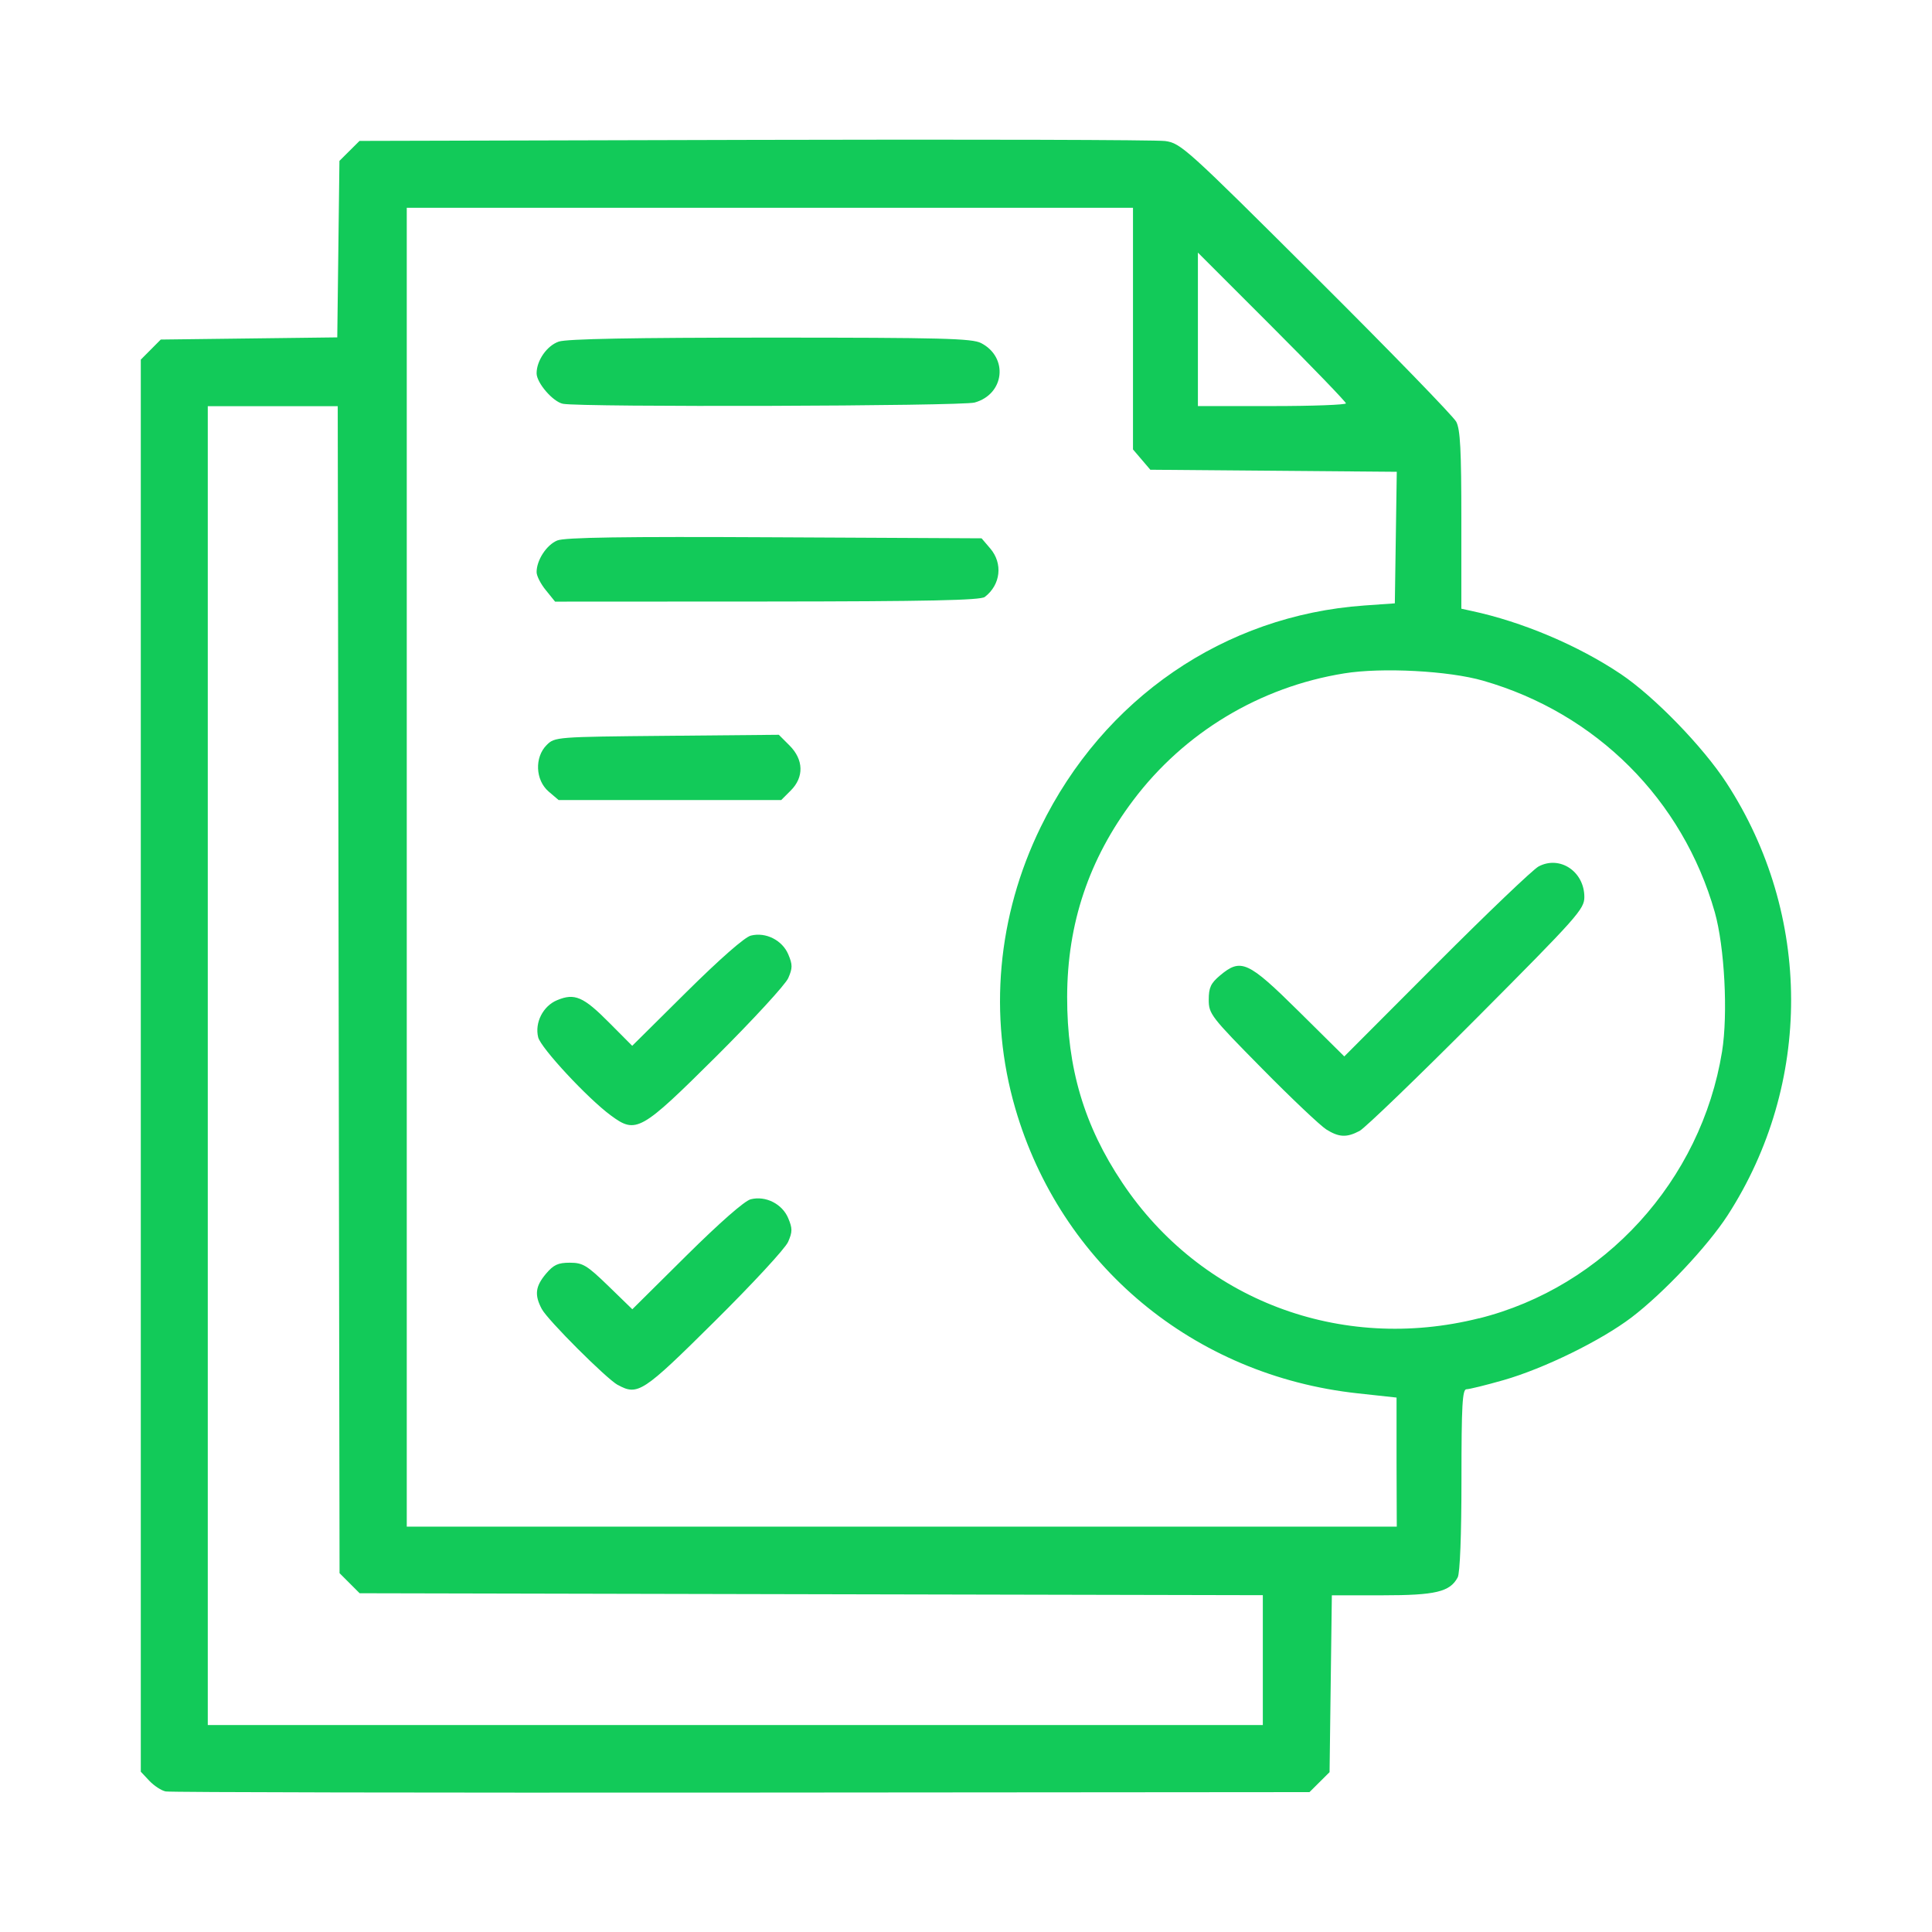
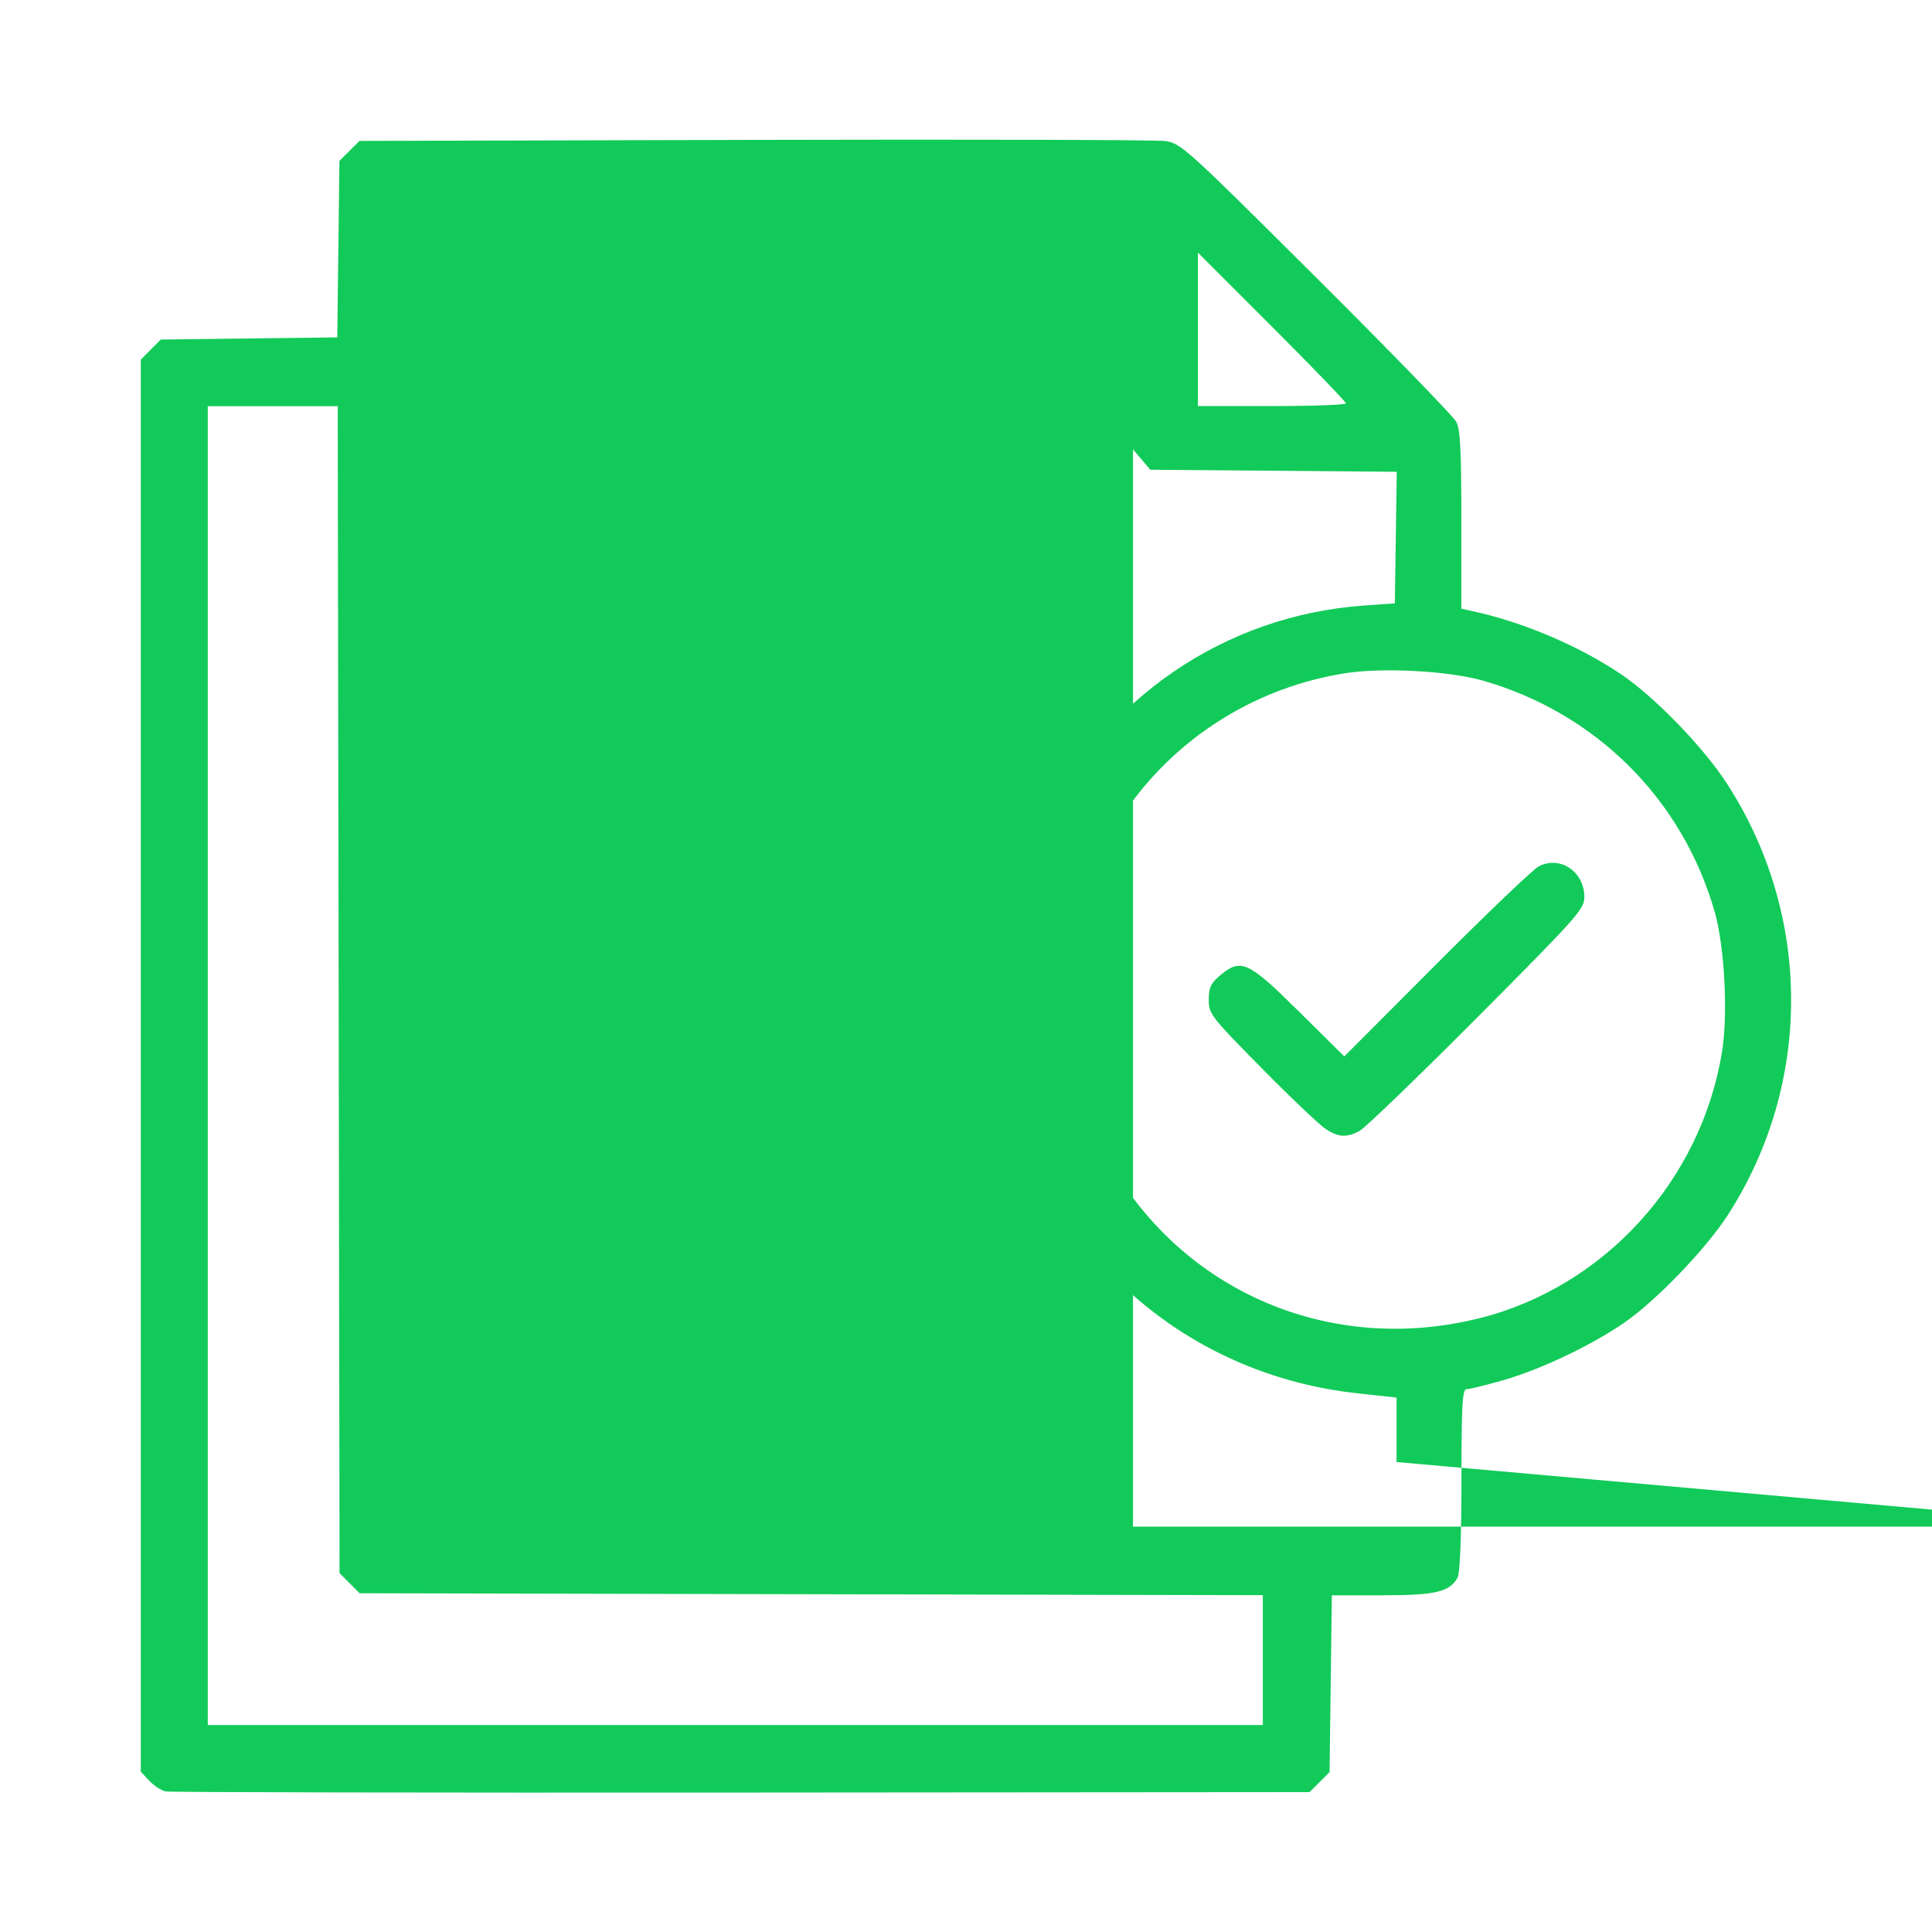
<svg xmlns="http://www.w3.org/2000/svg" width="64" height="64" version="1.1" viewBox="0 0 16.933 16.933" xml:space="preserve">
-   <path d="m1.452 15.701c-0.037-0.007-0.101-0.049-0.143-0.093l-0.075-0.08v-12.376l0.175-0.176 1.547-0.019 0.019-1.547 0.176-0.175 3.459-0.009c1.903-0.005 3.523-4.788e-4 3.602 0.01 0.138 0.019 0.184 0.061 1.324 1.197 0.65 0.647 1.202 1.216 1.227 1.263 0.036 0.067 0.045 0.25 0.045 0.862v0.777l0.087 0.019c0.446 0.095 0.937 0.303 1.311 0.554 0.293 0.197 0.72 0.637 0.926 0.954 0.752 1.156 0.755 2.637 0.009 3.791-0.176 0.271-0.561 0.68-0.842 0.894-0.268 0.203-0.765 0.447-1.121 0.549-0.154 0.044-0.3 0.08-0.325 0.08-0.036 0-0.044 0.138-0.044 0.794 0 0.484-0.013 0.818-0.033 0.855-0.068 0.127-0.193 0.157-0.66 0.157h-0.443l-0.01 0.775-0.01 0.775-0.176 0.175-4.979 0.004c-2.739 0.002-5.01-0.002-5.047-0.01zm9.616-1.15v-0.57l-7.916-0.017-0.176-0.176-0.008-5.114-0.008-5.114h-1.139v11.559h9.247zm1.172-1.737v-0.565l-0.34-0.037c-1.439-0.156-2.603-1.126-3.002-2.499-0.236-0.812-0.157-1.685 0.222-2.462 0.551-1.13 1.611-1.857 2.836-1.944l0.269-0.019 0.017-1.153-2.16-0.018-0.076-0.089-0.076-0.089v-2.118h-6.365v11.559h8.677zm-6.825-0.675c-0.099-0.054-0.617-0.571-0.667-0.667-0.065-0.123-0.056-0.197 0.037-0.308 0.067-0.079 0.106-0.097 0.209-0.097 0.114 0 0.15 0.022 0.338 0.204l0.21 0.204 0.475-0.471c0.291-0.288 0.509-0.48 0.563-0.493 0.131-0.033 0.276 0.041 0.328 0.165 0.038 0.09 0.038 0.12-3.83e-4 0.208-0.024 0.057-0.314 0.37-0.644 0.697-0.631 0.626-0.673 0.653-0.849 0.557zm-0.063-2.364c-0.202-0.149-0.611-0.589-0.635-0.683-0.032-0.128 0.042-0.275 0.166-0.326 0.153-0.064 0.23-0.031 0.456 0.197l0.202 0.203 0.476-0.472c0.292-0.289 0.51-0.481 0.564-0.494 0.131-0.033 0.276 0.041 0.328 0.165 0.038 0.09 0.038 0.12-6.703e-4 0.208-0.025 0.057-0.307 0.363-0.627 0.682-0.667 0.663-0.706 0.685-0.928 0.521zm-0.544-2.838c-0.116-0.1-0.124-0.3-0.017-0.407 0.071-0.071 0.082-0.072 1.053-0.081l0.982-0.009 0.094 0.094c0.124 0.124 0.128 0.278 0.01 0.395l-0.083 0.083h-1.951zm-0.023-1.763c-0.045-0.054-0.082-0.126-0.082-0.16 0-0.105 0.087-0.238 0.181-0.277 0.065-0.027 0.577-0.035 1.904-0.028l1.815 0.009 0.076 0.089c0.112 0.131 0.092 0.318-0.048 0.425-0.038 0.029-0.498 0.039-1.908 0.04l-1.858 9.575e-4zm0.149-1.635c-0.087-0.017-0.231-0.183-0.231-0.267 0-0.112 0.09-0.242 0.194-0.278 0.069-0.024 0.653-0.035 1.855-0.035 1.503 0 1.768 0.007 1.847 0.048 0.241 0.125 0.206 0.448-0.057 0.521-0.114 0.032-3.449 0.042-3.608 0.011zm8.028 8.016c1.099-0.275 1.948-1.208 2.131-2.339 0.053-0.331 0.022-0.918-0.064-1.222-0.281-0.986-1.038-1.743-2.03-2.028-0.301-0.087-0.889-0.118-1.219-0.064-0.738 0.119-1.4 0.517-1.848 1.112-0.388 0.515-0.578 1.08-0.579 1.724-0.001 0.623 0.149 1.129 0.484 1.629 0.686 1.026 1.911 1.491 3.126 1.187zm-1.339-1.657c-0.052-0.033-0.305-0.272-0.562-0.533-0.448-0.454-0.467-0.478-0.467-0.603 0-0.106 0.018-0.144 0.097-0.211 0.185-0.156 0.246-0.128 0.692 0.313l0.399 0.395 0.807-0.809c0.444-0.445 0.847-0.83 0.896-0.856 0.187-0.099 0.401 0.045 0.401 0.268 0 0.106-0.059 0.172-0.942 1.059-0.518 0.52-0.981 0.966-1.028 0.991-0.114 0.06-0.181 0.057-0.295-0.015zm0.174-6.362c0-0.013-0.292-0.316-0.649-0.673l-0.649-0.649v1.345h0.649c0.357 0 0.649-0.011 0.649-0.024z" fill="#12CA59" />
+   <path d="m1.452 15.701c-0.037-0.007-0.101-0.049-0.143-0.093l-0.075-0.08v-12.376l0.175-0.176 1.547-0.019 0.019-1.547 0.176-0.175 3.459-0.009c1.903-0.005 3.523-4.788e-4 3.602 0.01 0.138 0.019 0.184 0.061 1.324 1.197 0.65 0.647 1.202 1.216 1.227 1.263 0.036 0.067 0.045 0.25 0.045 0.862v0.777l0.087 0.019c0.446 0.095 0.937 0.303 1.311 0.554 0.293 0.197 0.72 0.637 0.926 0.954 0.752 1.156 0.755 2.637 0.009 3.791-0.176 0.271-0.561 0.68-0.842 0.894-0.268 0.203-0.765 0.447-1.121 0.549-0.154 0.044-0.3 0.08-0.325 0.08-0.036 0-0.044 0.138-0.044 0.794 0 0.484-0.013 0.818-0.033 0.855-0.068 0.127-0.193 0.157-0.66 0.157h-0.443l-0.01 0.775-0.01 0.775-0.176 0.175-4.979 0.004c-2.739 0.002-5.01-0.002-5.047-0.01zm9.616-1.15v-0.57l-7.916-0.017-0.176-0.176-0.008-5.114-0.008-5.114h-1.139v11.559h9.247zm1.172-1.737v-0.565l-0.34-0.037c-1.439-0.156-2.603-1.126-3.002-2.499-0.236-0.812-0.157-1.685 0.222-2.462 0.551-1.13 1.611-1.857 2.836-1.944l0.269-0.019 0.017-1.153-2.16-0.018-0.076-0.089-0.076-0.089v-2.118v11.559h8.677zm-6.825-0.675c-0.099-0.054-0.617-0.571-0.667-0.667-0.065-0.123-0.056-0.197 0.037-0.308 0.067-0.079 0.106-0.097 0.209-0.097 0.114 0 0.15 0.022 0.338 0.204l0.21 0.204 0.475-0.471c0.291-0.288 0.509-0.48 0.563-0.493 0.131-0.033 0.276 0.041 0.328 0.165 0.038 0.09 0.038 0.12-3.83e-4 0.208-0.024 0.057-0.314 0.37-0.644 0.697-0.631 0.626-0.673 0.653-0.849 0.557zm-0.063-2.364c-0.202-0.149-0.611-0.589-0.635-0.683-0.032-0.128 0.042-0.275 0.166-0.326 0.153-0.064 0.23-0.031 0.456 0.197l0.202 0.203 0.476-0.472c0.292-0.289 0.51-0.481 0.564-0.494 0.131-0.033 0.276 0.041 0.328 0.165 0.038 0.09 0.038 0.12-6.703e-4 0.208-0.025 0.057-0.307 0.363-0.627 0.682-0.667 0.663-0.706 0.685-0.928 0.521zm-0.544-2.838c-0.116-0.1-0.124-0.3-0.017-0.407 0.071-0.071 0.082-0.072 1.053-0.081l0.982-0.009 0.094 0.094c0.124 0.124 0.128 0.278 0.01 0.395l-0.083 0.083h-1.951zm-0.023-1.763c-0.045-0.054-0.082-0.126-0.082-0.16 0-0.105 0.087-0.238 0.181-0.277 0.065-0.027 0.577-0.035 1.904-0.028l1.815 0.009 0.076 0.089c0.112 0.131 0.092 0.318-0.048 0.425-0.038 0.029-0.498 0.039-1.908 0.04l-1.858 9.575e-4zm0.149-1.635c-0.087-0.017-0.231-0.183-0.231-0.267 0-0.112 0.09-0.242 0.194-0.278 0.069-0.024 0.653-0.035 1.855-0.035 1.503 0 1.768 0.007 1.847 0.048 0.241 0.125 0.206 0.448-0.057 0.521-0.114 0.032-3.449 0.042-3.608 0.011zm8.028 8.016c1.099-0.275 1.948-1.208 2.131-2.339 0.053-0.331 0.022-0.918-0.064-1.222-0.281-0.986-1.038-1.743-2.03-2.028-0.301-0.087-0.889-0.118-1.219-0.064-0.738 0.119-1.4 0.517-1.848 1.112-0.388 0.515-0.578 1.08-0.579 1.724-0.001 0.623 0.149 1.129 0.484 1.629 0.686 1.026 1.911 1.491 3.126 1.187zm-1.339-1.657c-0.052-0.033-0.305-0.272-0.562-0.533-0.448-0.454-0.467-0.478-0.467-0.603 0-0.106 0.018-0.144 0.097-0.211 0.185-0.156 0.246-0.128 0.692 0.313l0.399 0.395 0.807-0.809c0.444-0.445 0.847-0.83 0.896-0.856 0.187-0.099 0.401 0.045 0.401 0.268 0 0.106-0.059 0.172-0.942 1.059-0.518 0.52-0.981 0.966-1.028 0.991-0.114 0.06-0.181 0.057-0.295-0.015zm0.174-6.362c0-0.013-0.292-0.316-0.649-0.673l-0.649-0.649v1.345h0.649c0.357 0 0.649-0.011 0.649-0.024z" fill="#12CA59" />
</svg>